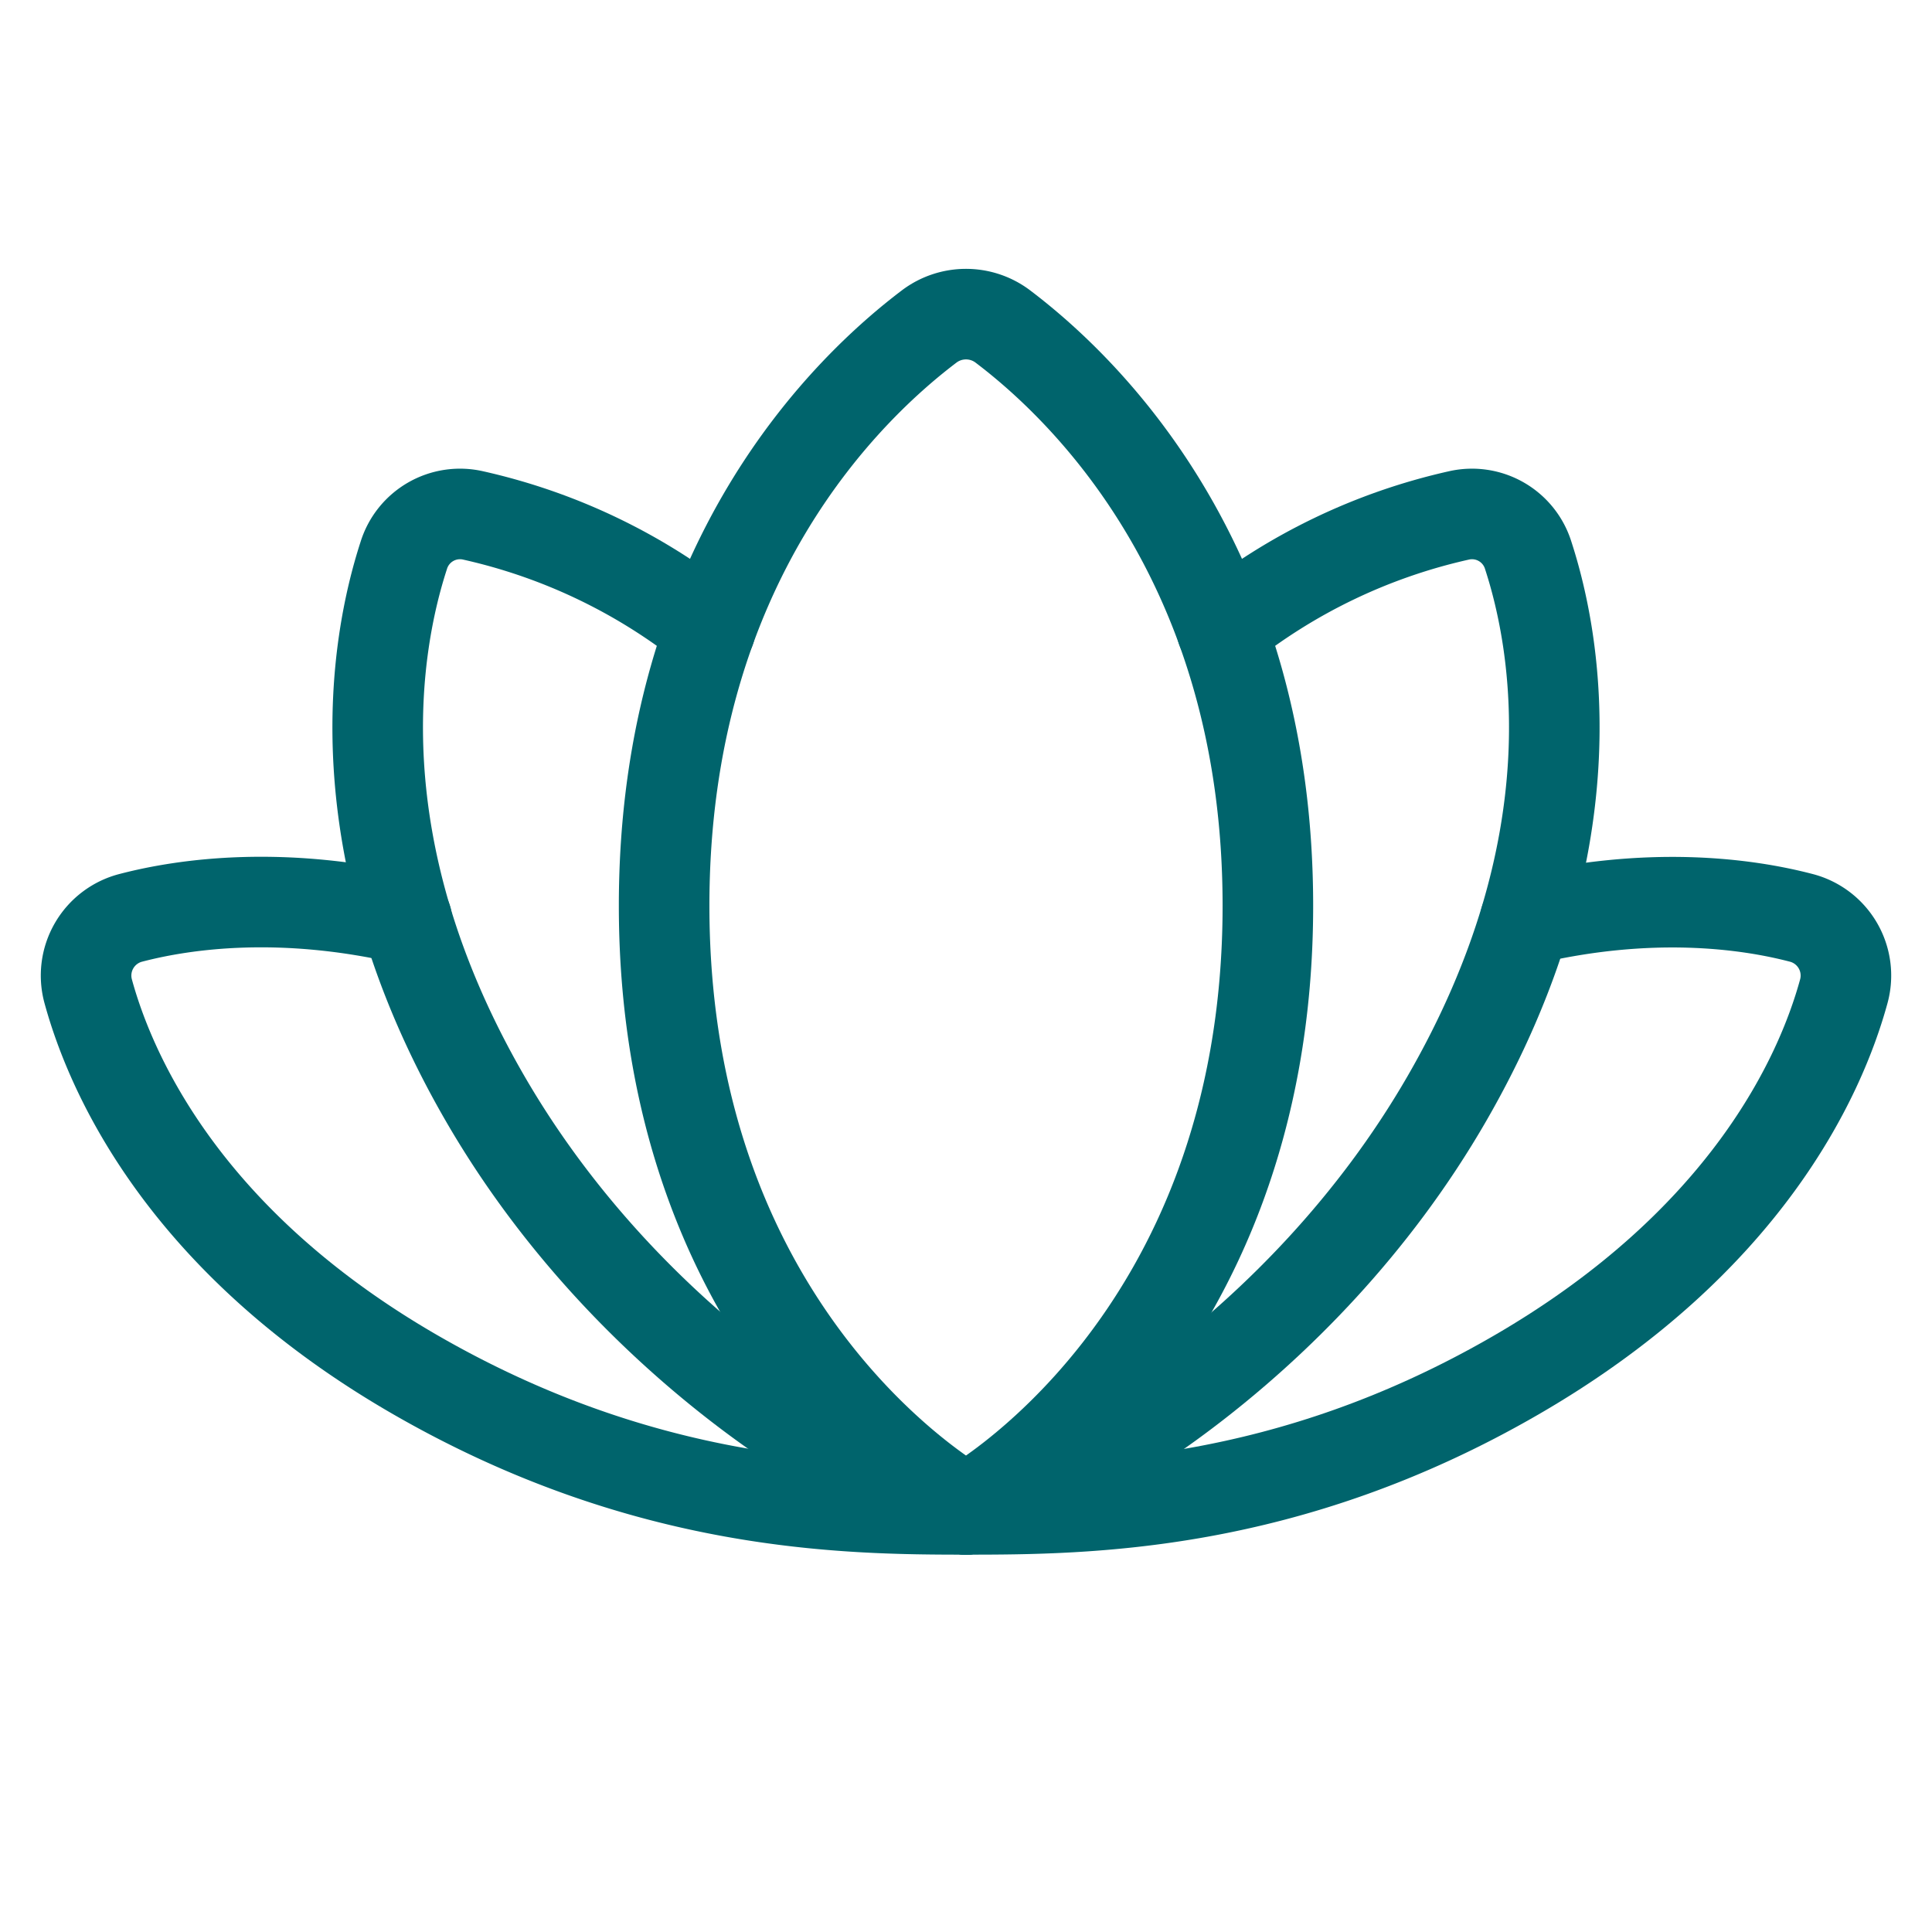
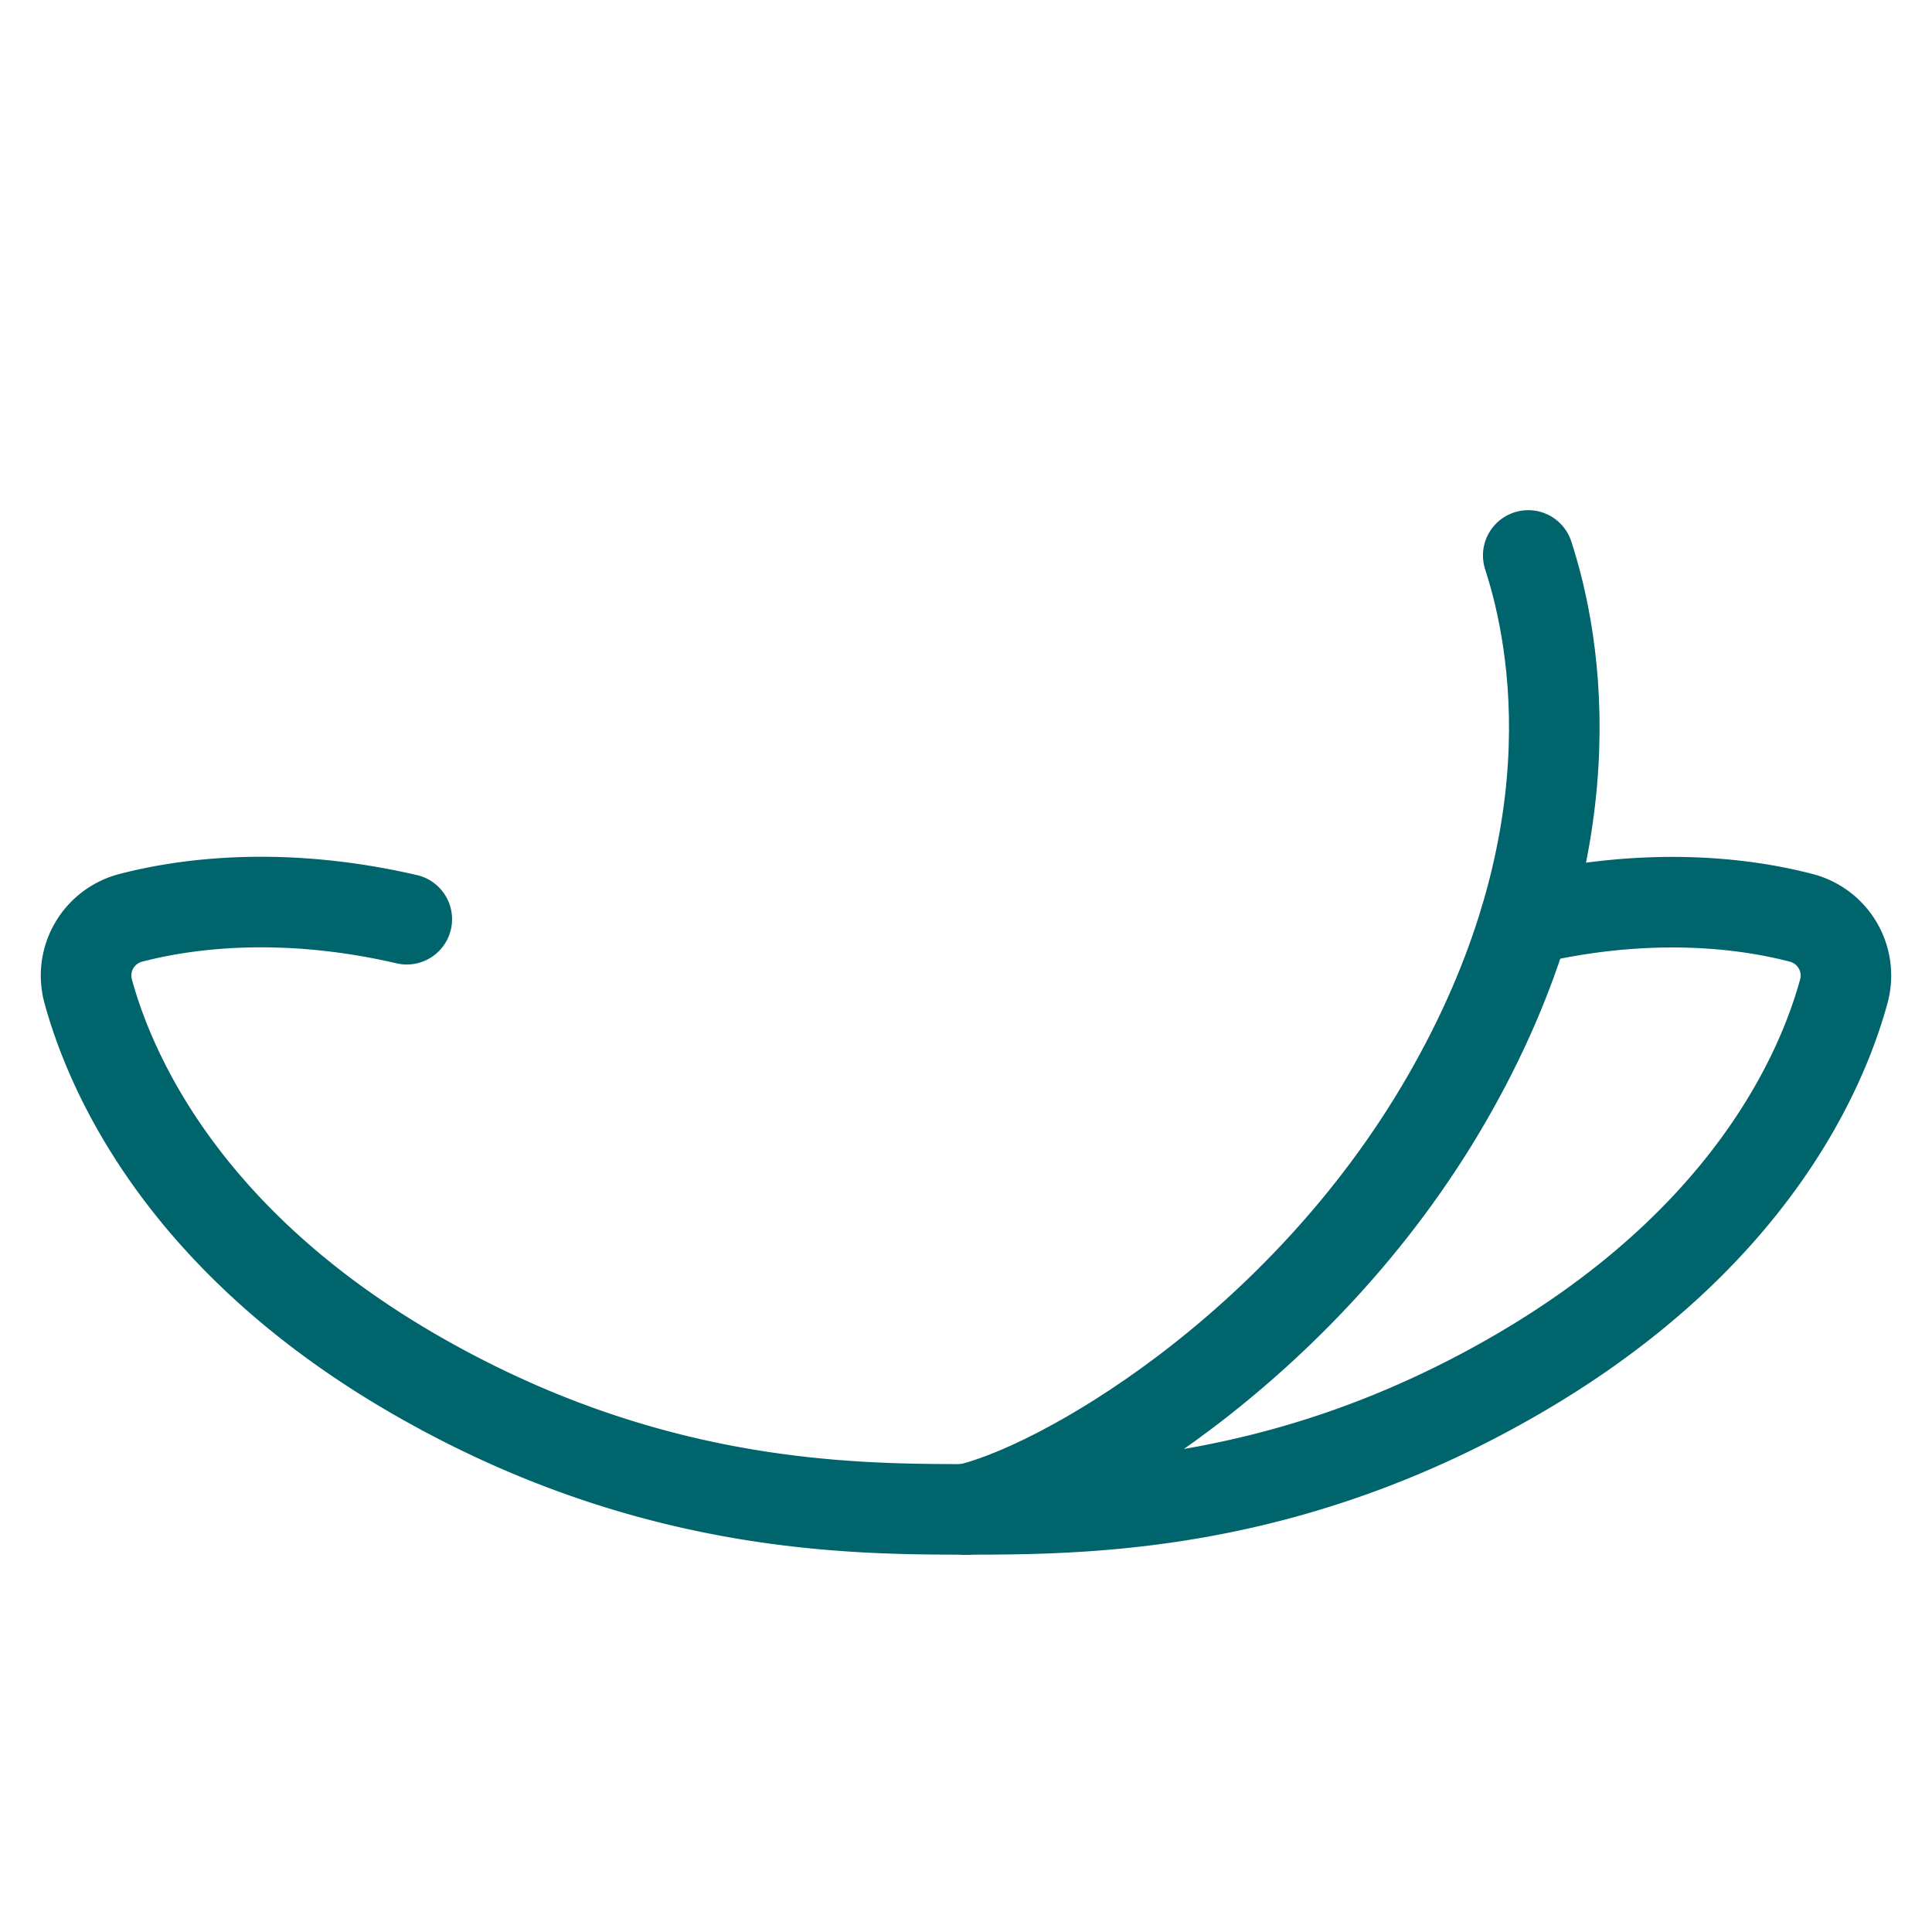
<svg xmlns="http://www.w3.org/2000/svg" width="192" height="192" fill="#00646c" viewBox="0 0 256 256">
-   <rect width="256" height="256" fill="none" />
  <path d="M128,200c16,0,42.5-.2,72.9-17.8s40.3-39.5,43.4-50.8a7.9,7.9,0,0,0-5.7-9.8c-7.3-1.9-20.1-3.6-36.5.3" fill="none" stroke="#00646c" stroke-linecap="round" stroke-linejoin="round" stroke-width="12" />
  <path d="M53.9,121.8c-16.4-3.8-29.2-2.1-36.5-.2a7.9,7.9,0,0,0-5.7,9.8c3.1,11.3,13,33.3,43.4,50.8S112,200,128,200" fill="none" stroke="#00646c" stroke-linecap="round" stroke-linejoin="round" stroke-width="12" />
-   <path d="M128,200s40-21.8,40-80c0-45.6-24.6-68.8-35.2-76.8a8.1,8.1,0,0,0-9.6,0C112.6,51.2,88,74.4,88,120,88,178.2,128,200,128,200Z" fill="none" stroke="#00646c" stroke-linecap="round" stroke-linejoin="round" stroke-width="12" />
-   <path d="M128,200c12-2.6,44.3-20.8,63.7-54.4s14.6-60.3,10.8-72a7.8,7.8,0,0,0-9.2-5.3,77.1,77.1,0,0,0-31.4,15.1" fill="none" stroke="#00646c" stroke-linecap="round" stroke-linejoin="round" stroke-width="12" />
-   <path d="M94.1,83.4A77.1,77.1,0,0,0,62.7,68.3a7.8,7.8,0,0,0-9.2,5.3c-3.8,11.7-8.6,38.5,10.8,72S116,197.4,128,200" fill="none" stroke="#00646c" stroke-linecap="round" stroke-linejoin="round" stroke-width="12" />
+   <path d="M128,200c12-2.6,44.3-20.8,63.7-54.4s14.6-60.3,10.8-72" fill="none" stroke="#00646c" stroke-linecap="round" stroke-linejoin="round" stroke-width="12" />
</svg>